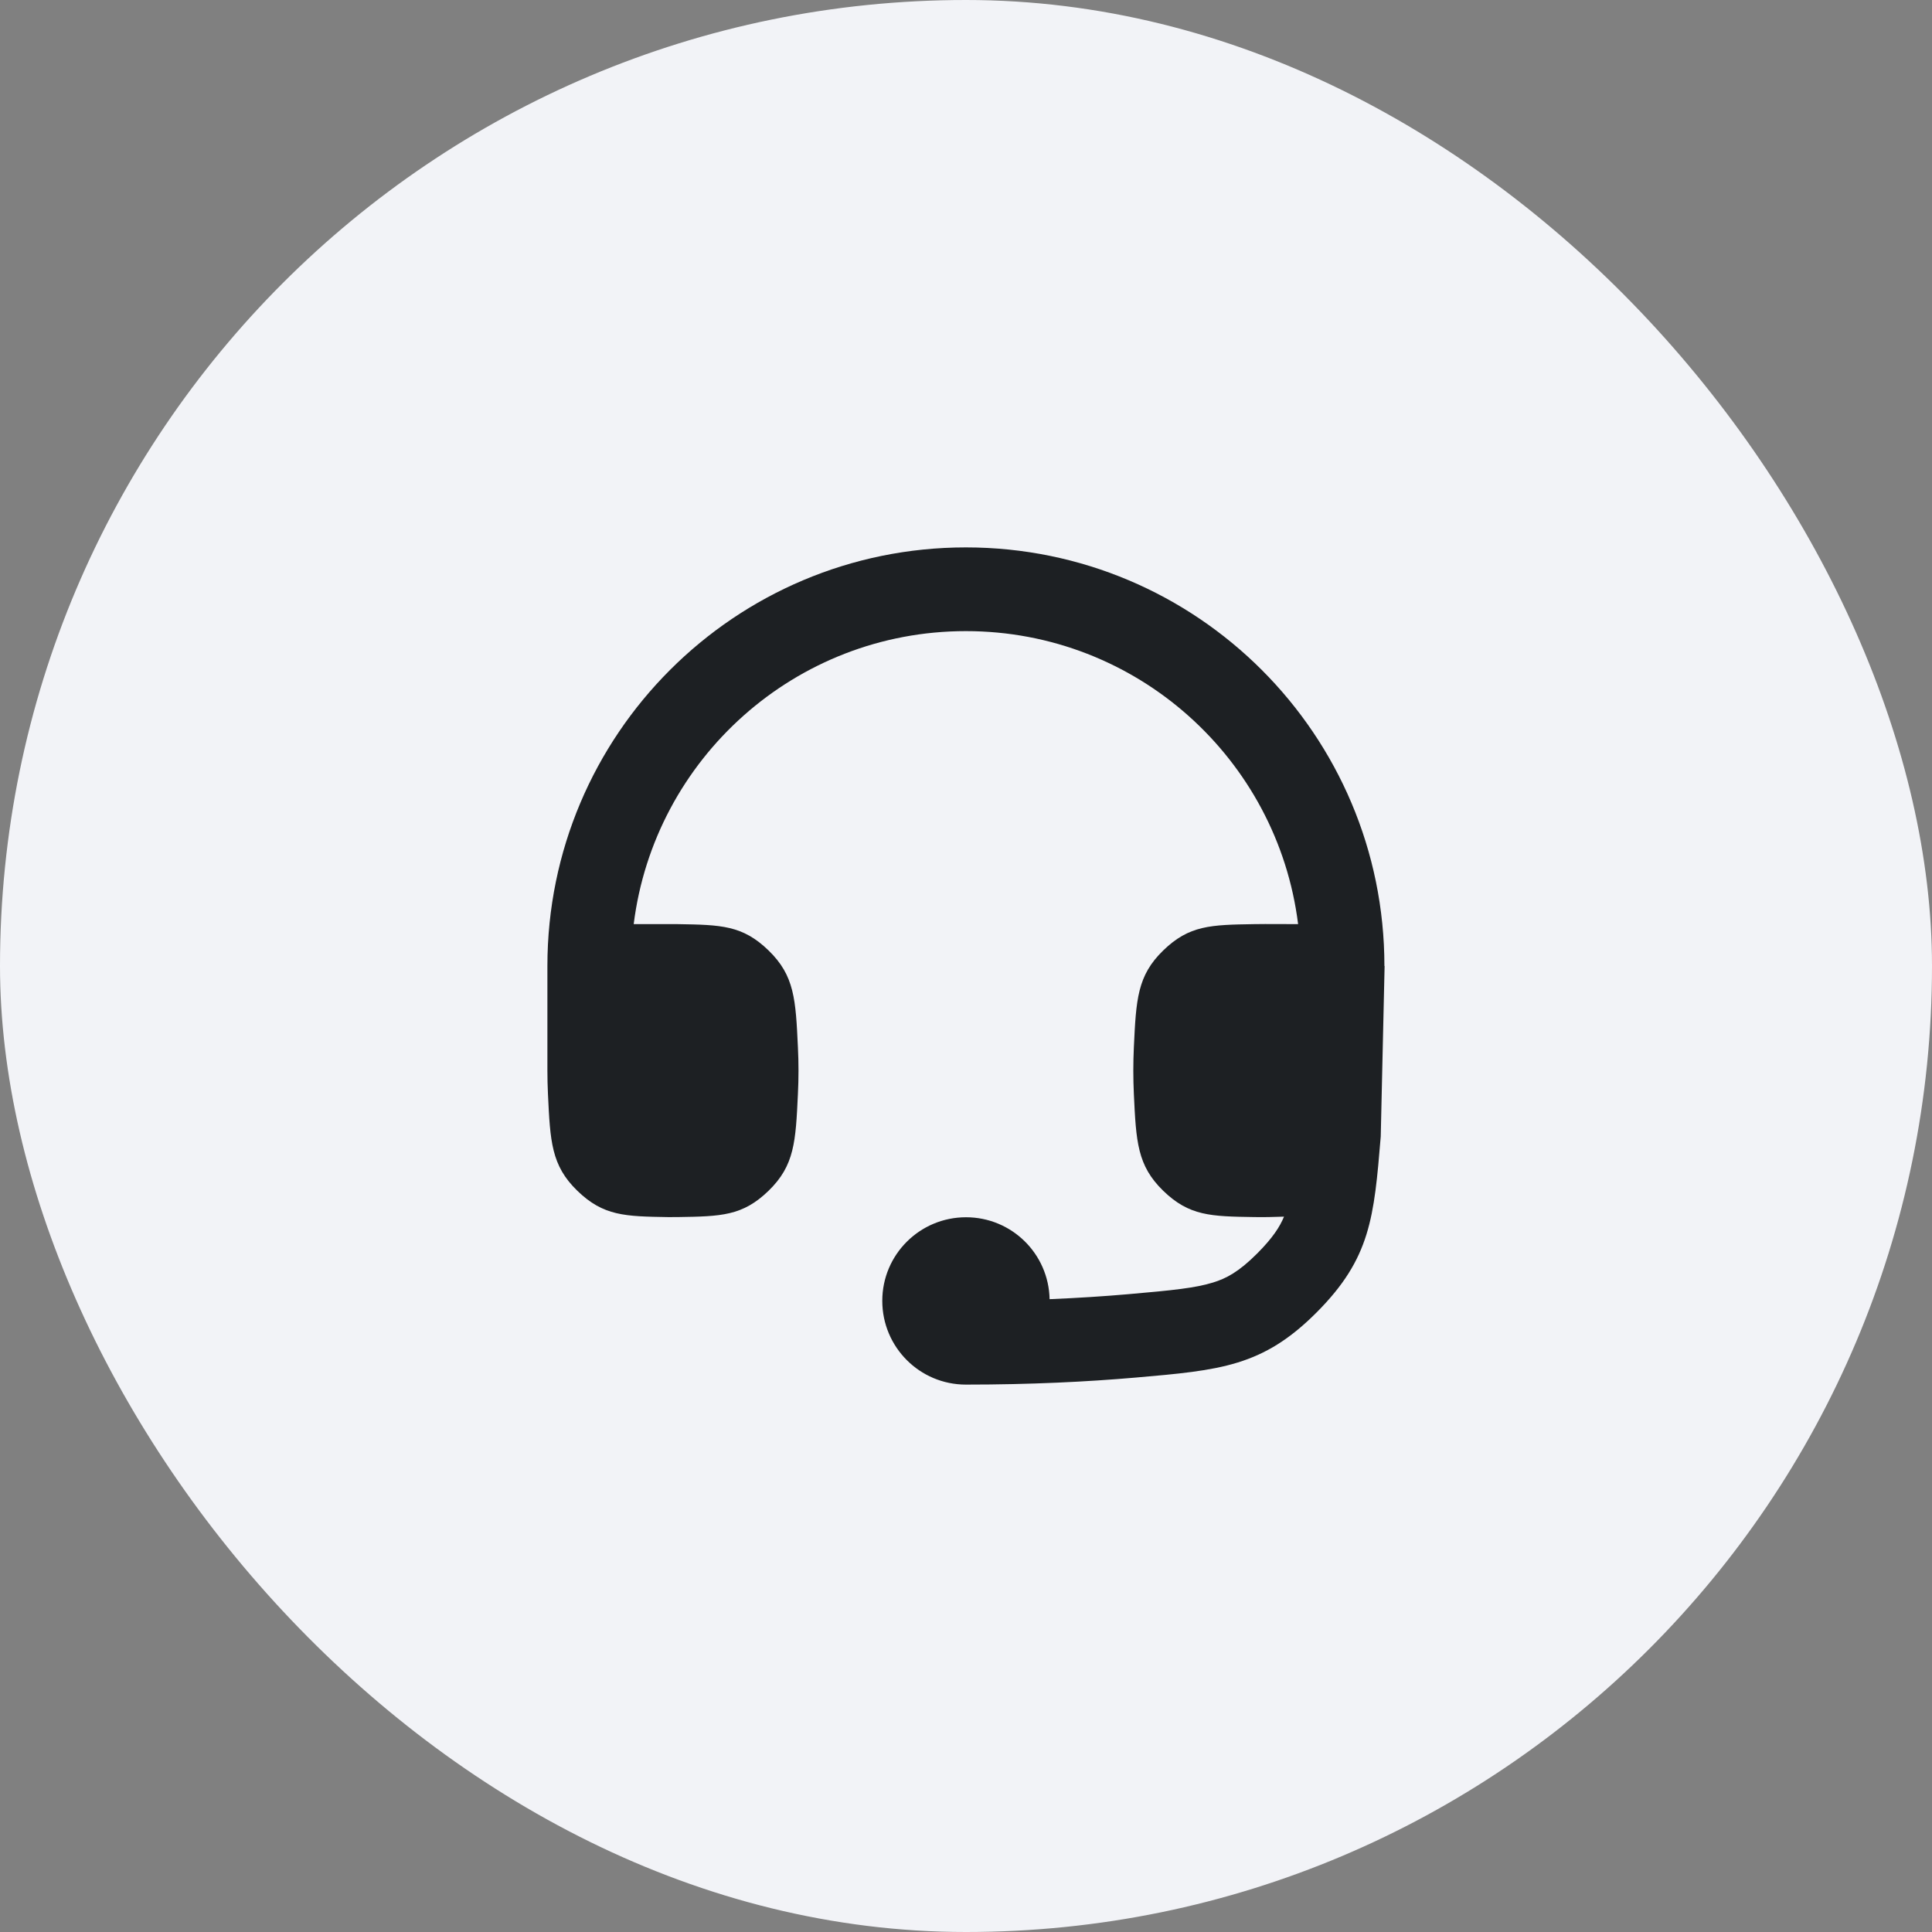
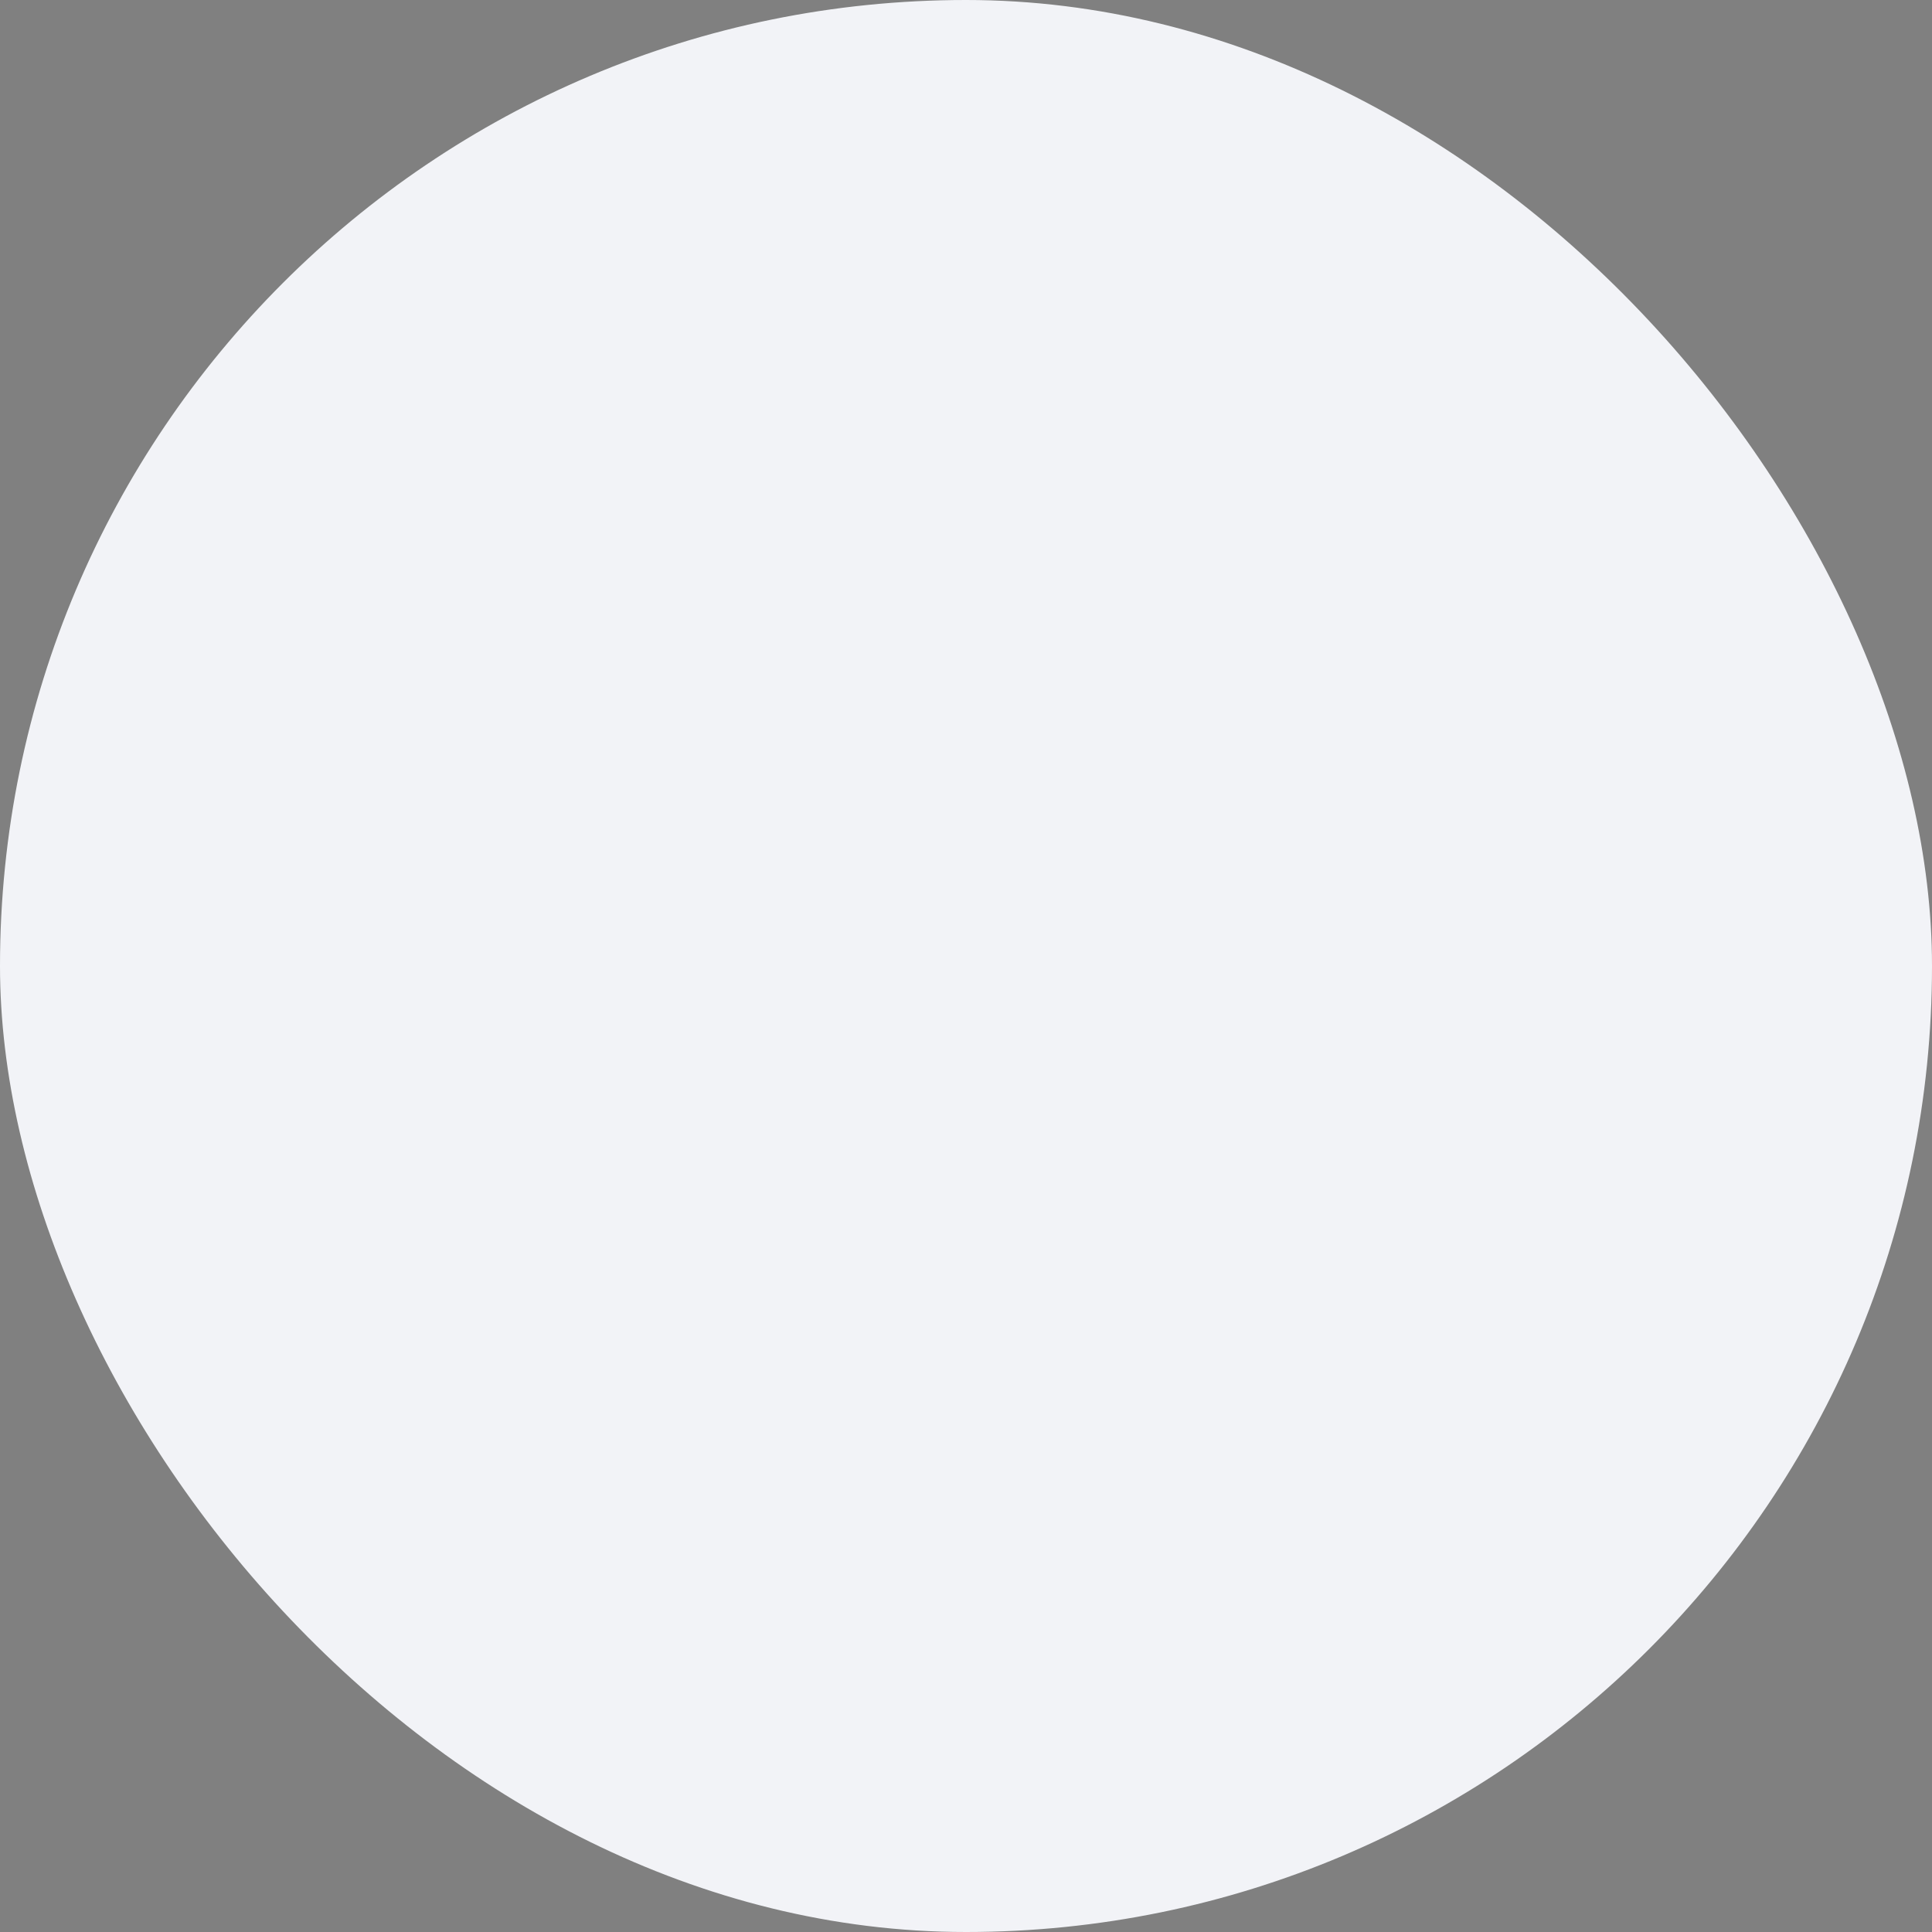
<svg xmlns="http://www.w3.org/2000/svg" width="60" height="60" viewBox="0 0 60 60" fill="none">
  <rect x="0" y="0" width="60" height="60" fill="#808080" stroke="none" />
  <rect width="60" height="60" rx="30" fill="#F2F3F7" />
  <g clip-path="url(#clip0_970_8545)">
-     <path d="M43 30H42.994C42.994 22.82 37.175 17 29.997 17C22.819 17 17 22.82 17 30L17 33.249C17 33.49 17.006 33.732 17.017 33.97C17.087 35.454 17.121 36.196 17.93 36.981C18.74 37.766 19.409 37.776 20.748 37.798C20.85 37.799 20.952 37.799 21.054 37.797C22.392 37.776 23.06 37.765 23.868 36.981C24.676 36.197 24.711 35.456 24.78 33.974C24.792 33.735 24.798 33.492 24.798 33.249C24.798 33.006 24.792 32.763 24.78 32.524C24.711 31.041 24.676 30.3 23.868 29.517C23.06 28.733 22.392 28.722 21.054 28.7C21.002 28.7 20.951 28.699 20.899 28.699L19.68 28.7C20.32 23.57 24.695 19.6 29.997 19.6C35.299 19.6 39.674 23.57 40.314 28.7C39.856 28.699 39.398 28.693 38.94 28.7C37.602 28.722 36.933 28.733 36.125 29.517C35.318 30.3 35.283 31.041 35.213 32.524C35.202 32.763 35.196 33.006 35.196 33.249C35.196 33.492 35.202 33.735 35.213 33.974C35.283 35.456 35.318 36.197 36.125 36.981C36.933 37.765 37.602 37.776 38.94 37.797C39.251 37.803 39.564 37.795 39.876 37.784C39.748 38.096 39.529 38.439 39.049 38.922C38.467 39.506 38.077 39.705 37.671 39.83C37.124 39.999 36.444 40.07 35.041 40.192C34.297 40.257 33.481 40.31 32.596 40.347C32.568 38.935 31.418 37.803 30 37.803C28.565 37.803 27.4 38.963 27.4 40.399C27.4 41.835 28.561 43 29.997 43C32.011 43 33.768 42.912 35.266 42.782C37.898 42.553 39.214 42.439 40.89 40.757C42.564 39.077 42.671 37.816 42.88 35.298L43 30Z" fill="#1D2023" />
+     <path d="M43 30H42.994C42.994 22.82 37.175 17 29.997 17C22.819 17 17 22.82 17 30L17 33.249C17 33.49 17.006 33.732 17.017 33.97C17.087 35.454 17.121 36.196 17.93 36.981C18.74 37.766 19.409 37.776 20.748 37.798C20.85 37.799 20.952 37.799 21.054 37.797C22.392 37.776 23.06 37.765 23.868 36.981C24.676 36.197 24.711 35.456 24.78 33.974C24.792 33.735 24.798 33.492 24.798 33.249C24.798 33.006 24.792 32.763 24.78 32.524C24.711 31.041 24.676 30.3 23.868 29.517C23.06 28.733 22.392 28.722 21.054 28.7C21.002 28.7 20.951 28.699 20.899 28.699L19.68 28.7C20.32 23.57 24.695 19.6 29.997 19.6C35.299 19.6 39.674 23.57 40.314 28.7C39.856 28.699 39.398 28.693 38.94 28.7C35.318 30.3 35.283 31.041 35.213 32.524C35.202 32.763 35.196 33.006 35.196 33.249C35.196 33.492 35.202 33.735 35.213 33.974C35.283 35.456 35.318 36.197 36.125 36.981C36.933 37.765 37.602 37.776 38.94 37.797C39.251 37.803 39.564 37.795 39.876 37.784C39.748 38.096 39.529 38.439 39.049 38.922C38.467 39.506 38.077 39.705 37.671 39.83C37.124 39.999 36.444 40.07 35.041 40.192C34.297 40.257 33.481 40.31 32.596 40.347C32.568 38.935 31.418 37.803 30 37.803C28.565 37.803 27.4 38.963 27.4 40.399C27.4 41.835 28.561 43 29.997 43C32.011 43 33.768 42.912 35.266 42.782C37.898 42.553 39.214 42.439 40.89 40.757C42.564 39.077 42.671 37.816 42.88 35.298L43 30Z" fill="#1D2023" />
  </g>
  <defs>
    <clipPath id="clip0_970_8545">
-       <rect width="32" height="32" fill="white" transform="translate(14 14)" />
-     </clipPath>
+       </clipPath>
  </defs>
</svg>